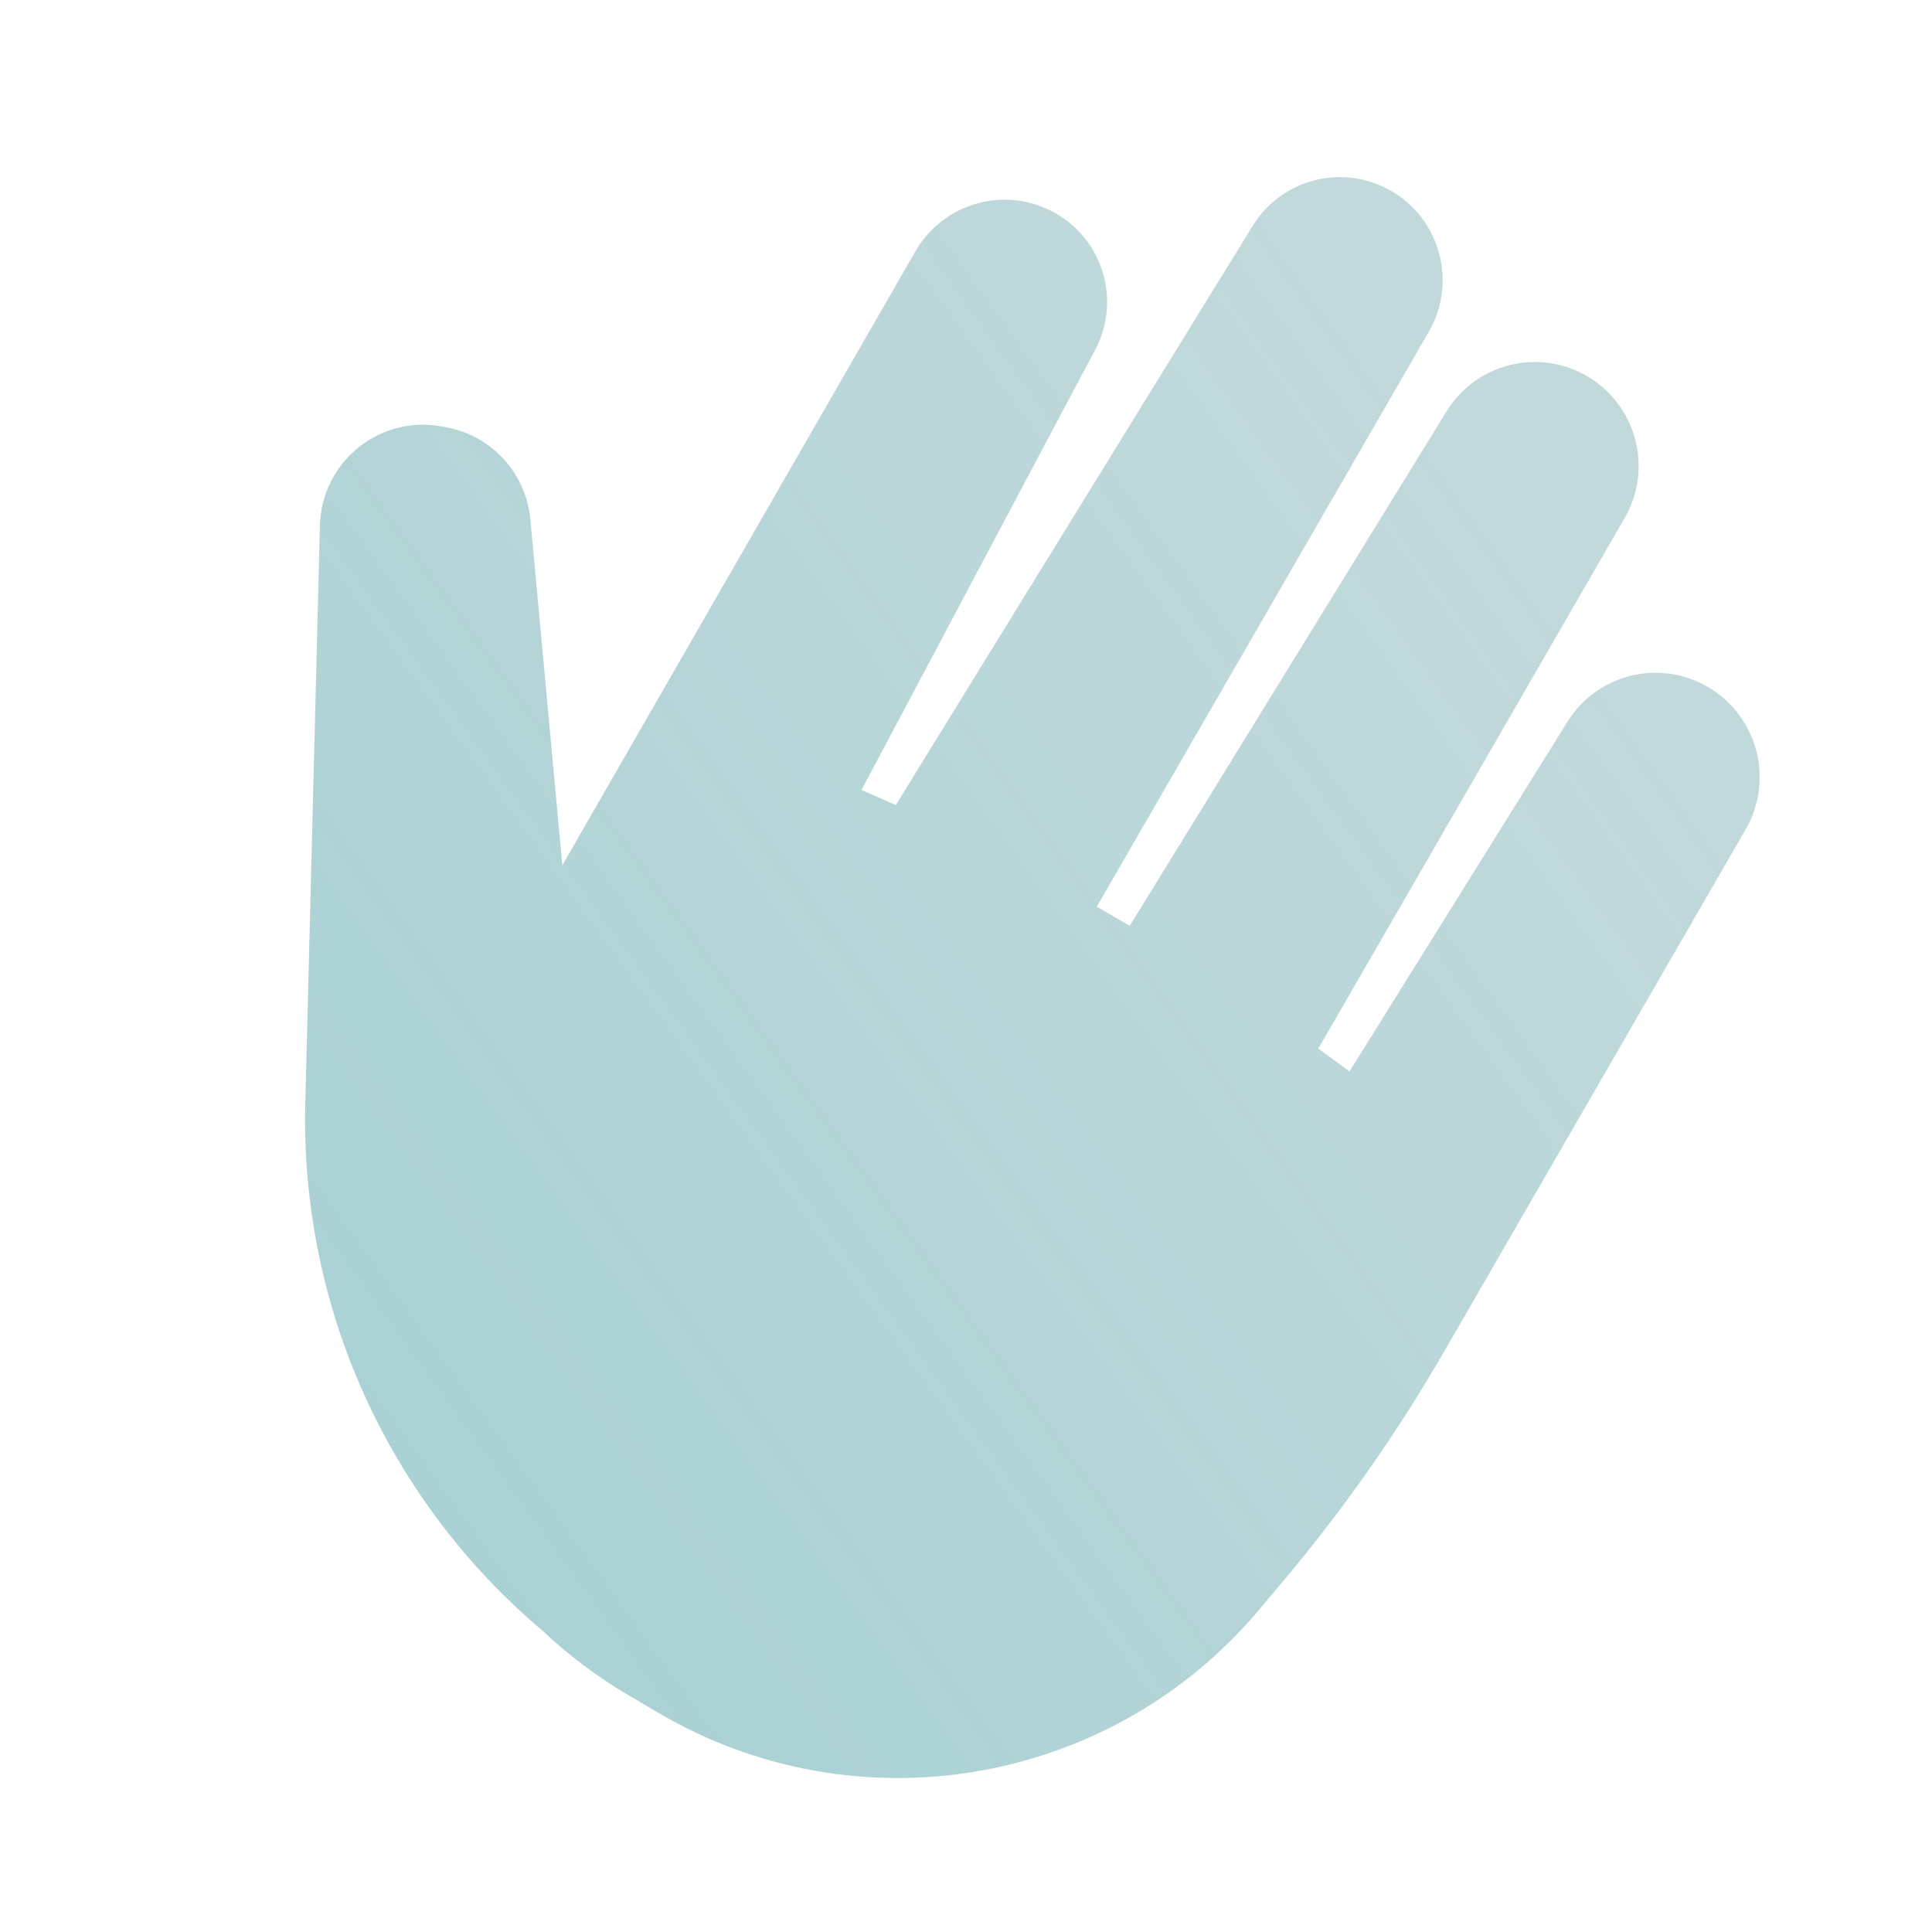
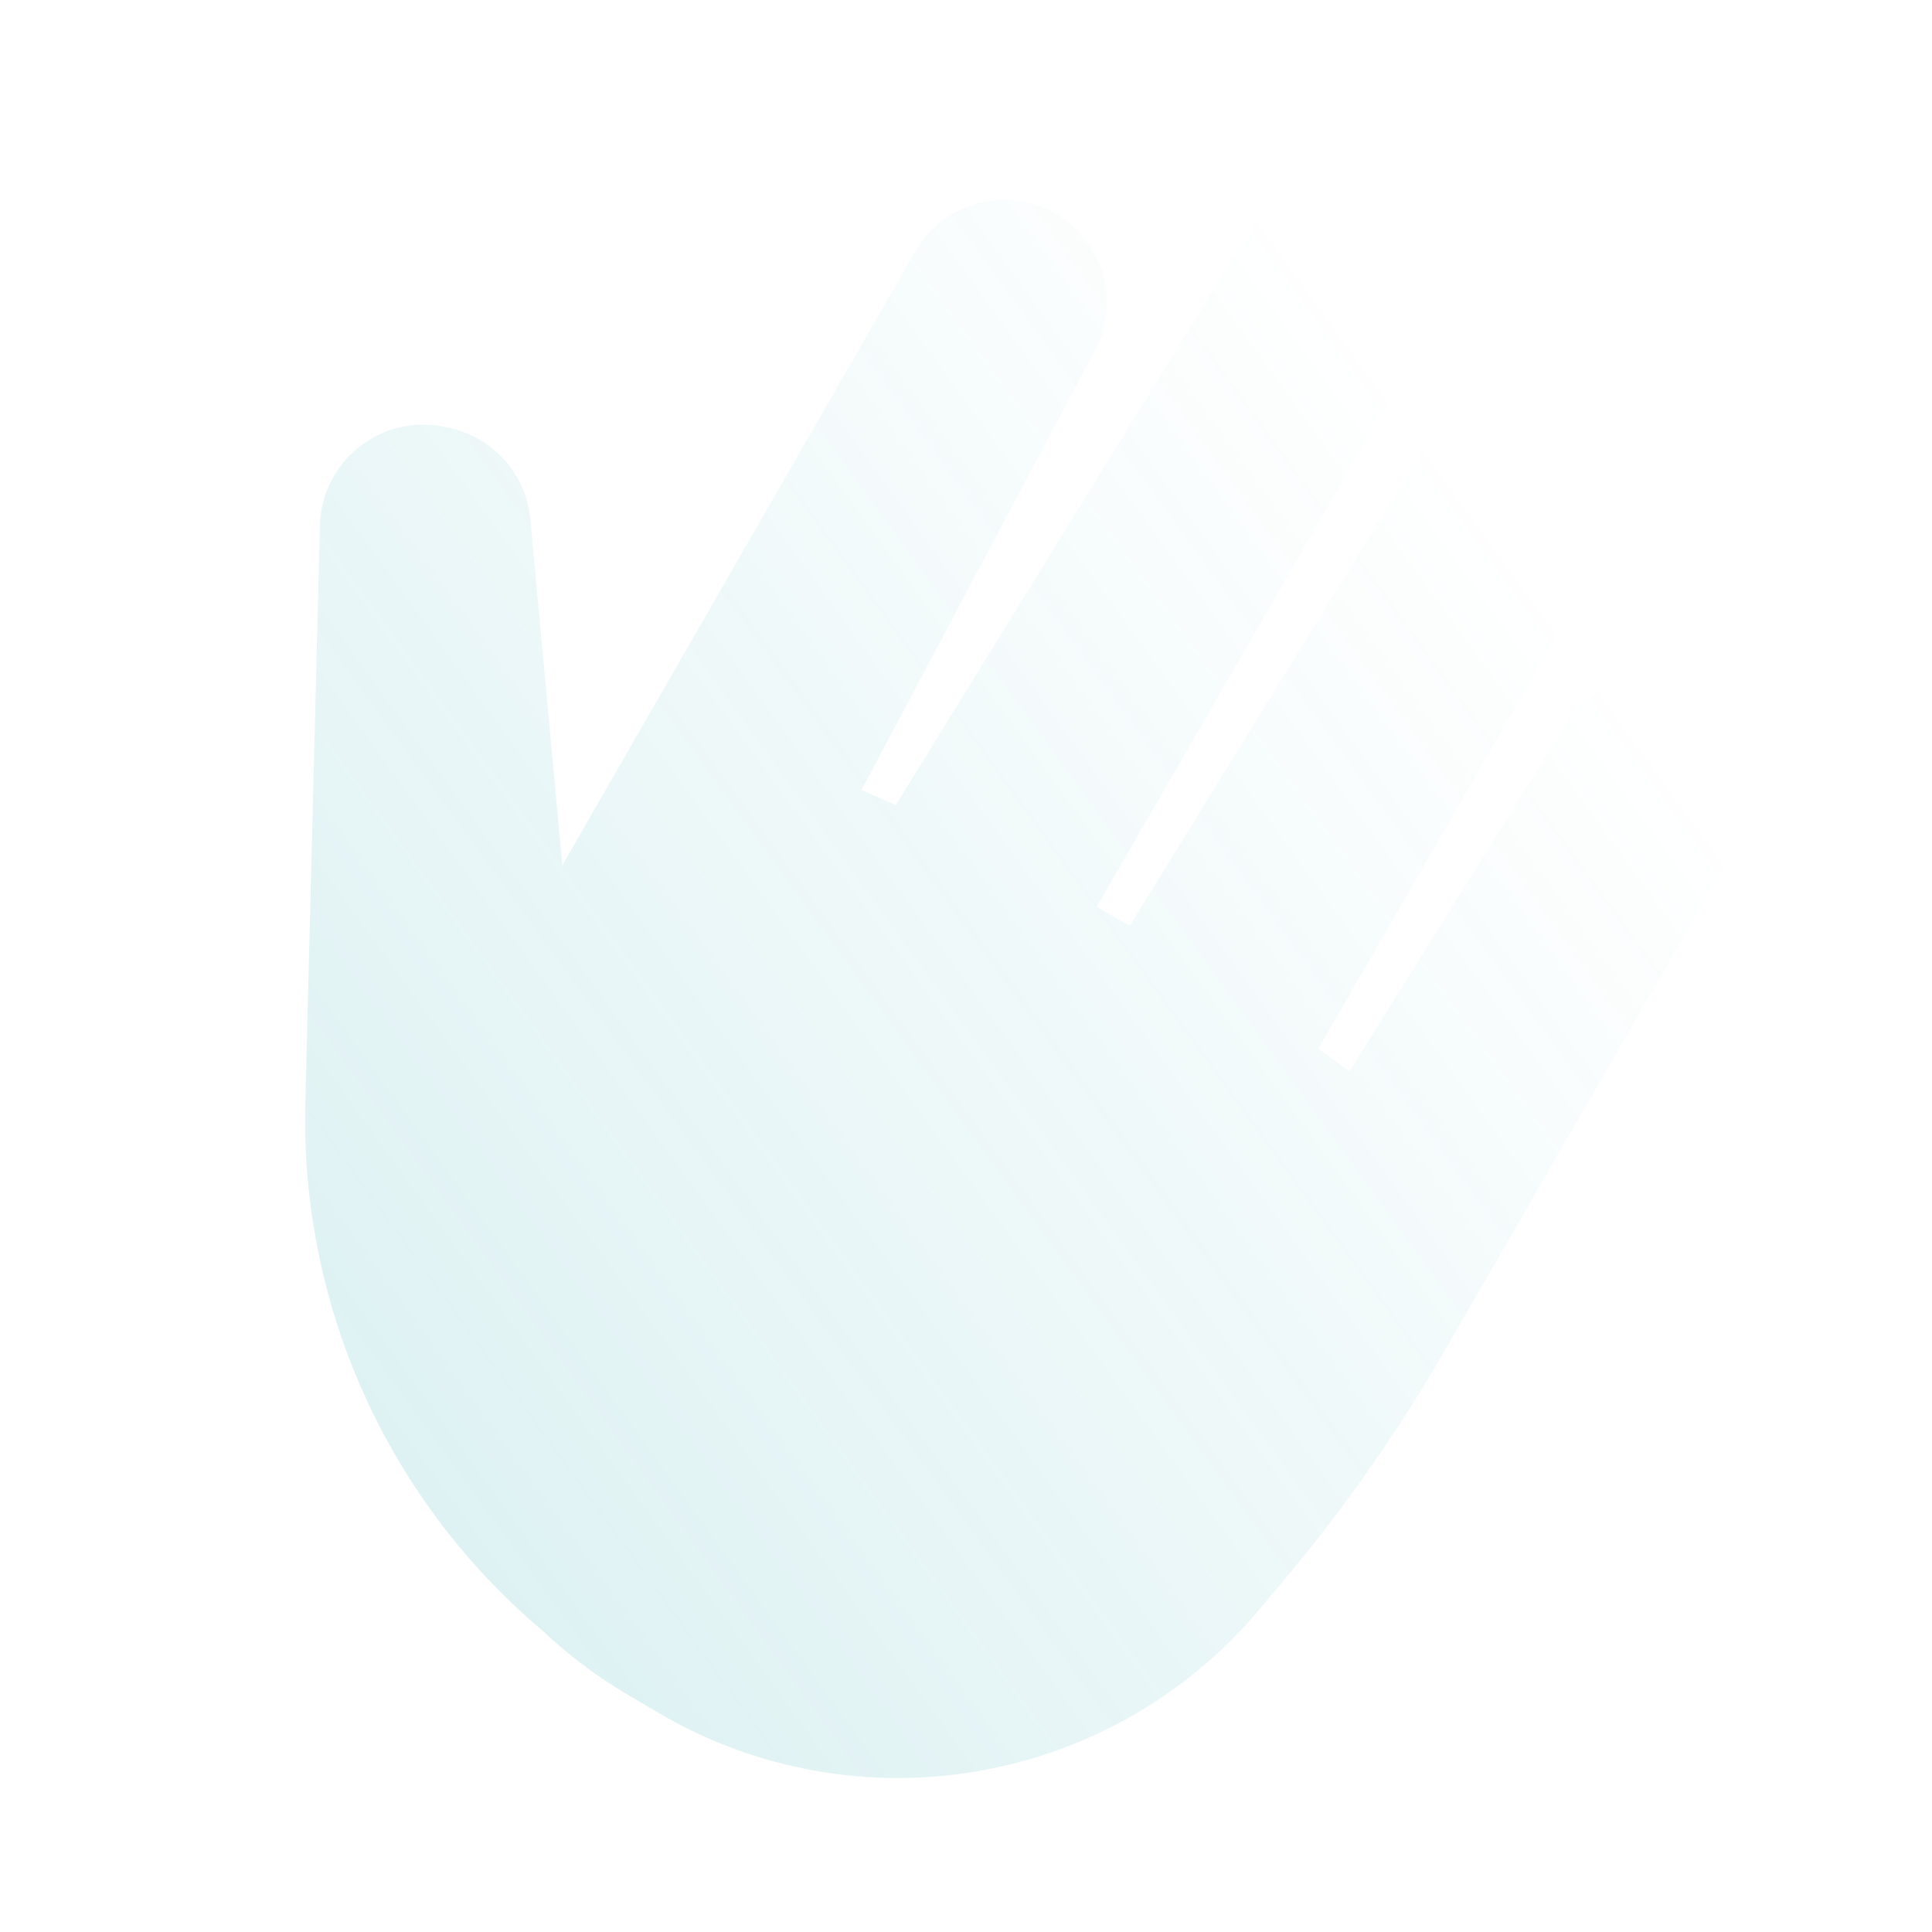
<svg xmlns="http://www.w3.org/2000/svg" width="32" height="32" viewBox="0 0 32 32" fill="none">
-   <path fill-rule="evenodd" clip-rule="evenodd" d="M14.837 13.335C14.649 13.25 14.46 13.167 14.269 13.085L18.14 5.793C18.567 4.99 18.28 3.992 17.492 3.537C17.101 3.31 16.634 3.248 16.197 3.367C15.761 3.483 15.389 3.77 15.162 4.162L9.314 14.332L8.784 8.602C8.714 7.848 8.16 7.232 7.419 7.083C7.394 7.079 7.369 7.073 7.344 7.068C6.849 6.968 6.335 7.093 5.942 7.408C5.547 7.723 5.312 8.195 5.299 8.7C5.24 11.007 5.142 14.887 5.057 18.265C4.97 21.663 6.447 24.872 8.995 27.017C9.412 27.41 9.879 27.764 10.392 28.067C10.56 28.167 10.727 28.265 10.894 28.363C14.187 30.307 18.402 29.585 20.859 26.657C21.004 26.485 21.144 26.319 21.277 26.159C22.267 24.98 23.15 23.718 23.92 22.385C24.19 21.919 24.465 21.44 24.697 21.04L24.702 21.032L24.709 21.018C25.734 19.244 27.757 15.739 28.914 13.737C29.144 13.338 29.206 12.867 29.087 12.424C28.967 11.98 28.679 11.604 28.28 11.373C27.479 10.91 26.452 11.167 25.962 11.954L22.352 17.747C22.18 17.62 22.009 17.494 21.835 17.369L26.91 8.58C27.139 8.185 27.201 7.713 27.082 7.272C26.964 6.83 26.675 6.455 26.279 6.225C25.474 5.762 24.447 6.022 23.96 6.812L18.712 15.335C18.53 15.229 18.349 15.123 18.166 15.018L23.667 5.492C24.137 4.677 23.857 3.632 23.042 3.162H23.041C22.245 2.702 21.23 2.958 20.749 3.74L14.837 13.335Z" fill="#0F6973" fill-opacity="0.25" />
  <path fill-rule="evenodd" clip-rule="evenodd" d="M14.837 13.335C14.649 13.25 14.46 13.167 14.269 13.085L18.14 5.793C18.567 4.99 18.28 3.992 17.492 3.537C17.101 3.31 16.634 3.248 16.197 3.367C15.761 3.483 15.389 3.77 15.162 4.162L9.314 14.332L8.784 8.602C8.714 7.848 8.16 7.232 7.419 7.083C7.394 7.079 7.369 7.073 7.344 7.068C6.849 6.968 6.335 7.093 5.942 7.408C5.547 7.723 5.312 8.195 5.299 8.7C5.24 11.007 5.142 14.887 5.057 18.265C4.97 21.663 6.447 24.872 8.995 27.017C9.412 27.41 9.879 27.764 10.392 28.067C10.56 28.167 10.727 28.265 10.894 28.363C14.187 30.307 18.402 29.585 20.859 26.657C21.004 26.485 21.144 26.319 21.277 26.159C22.267 24.98 23.15 23.718 23.92 22.385C24.19 21.919 24.465 21.44 24.697 21.04L24.702 21.032L24.709 21.018C25.734 19.244 27.757 15.739 28.914 13.737C29.144 13.338 29.206 12.867 29.087 12.424C28.967 11.98 28.679 11.604 28.28 11.373C27.479 10.91 26.452 11.167 25.962 11.954L22.352 17.747C22.18 17.62 22.009 17.494 21.835 17.369L26.91 8.58C27.139 8.185 27.201 7.713 27.082 7.272C26.964 6.83 26.675 6.455 26.279 6.225C25.474 5.762 24.447 6.022 23.96 6.812L18.712 15.335C18.53 15.229 18.349 15.123 18.166 15.018L23.667 5.492C24.137 4.677 23.857 3.632 23.042 3.162H23.041C22.245 2.702 21.23 2.958 20.749 3.74L14.837 13.335Z" fill="url(#paint0_linear_9716_113575)" fill-opacity="0.15" />
  <defs>
    <linearGradient id="paint0_linear_9716_113575" x1="8.702" y1="27.311" x2="28.127" y2="13.219" gradientUnits="userSpaceOnUse">
      <stop stop-color="#23A6B0" />
      <stop offset="1" stop-color="#23A6B0" stop-opacity="0" />
    </linearGradient>
  </defs>
</svg>